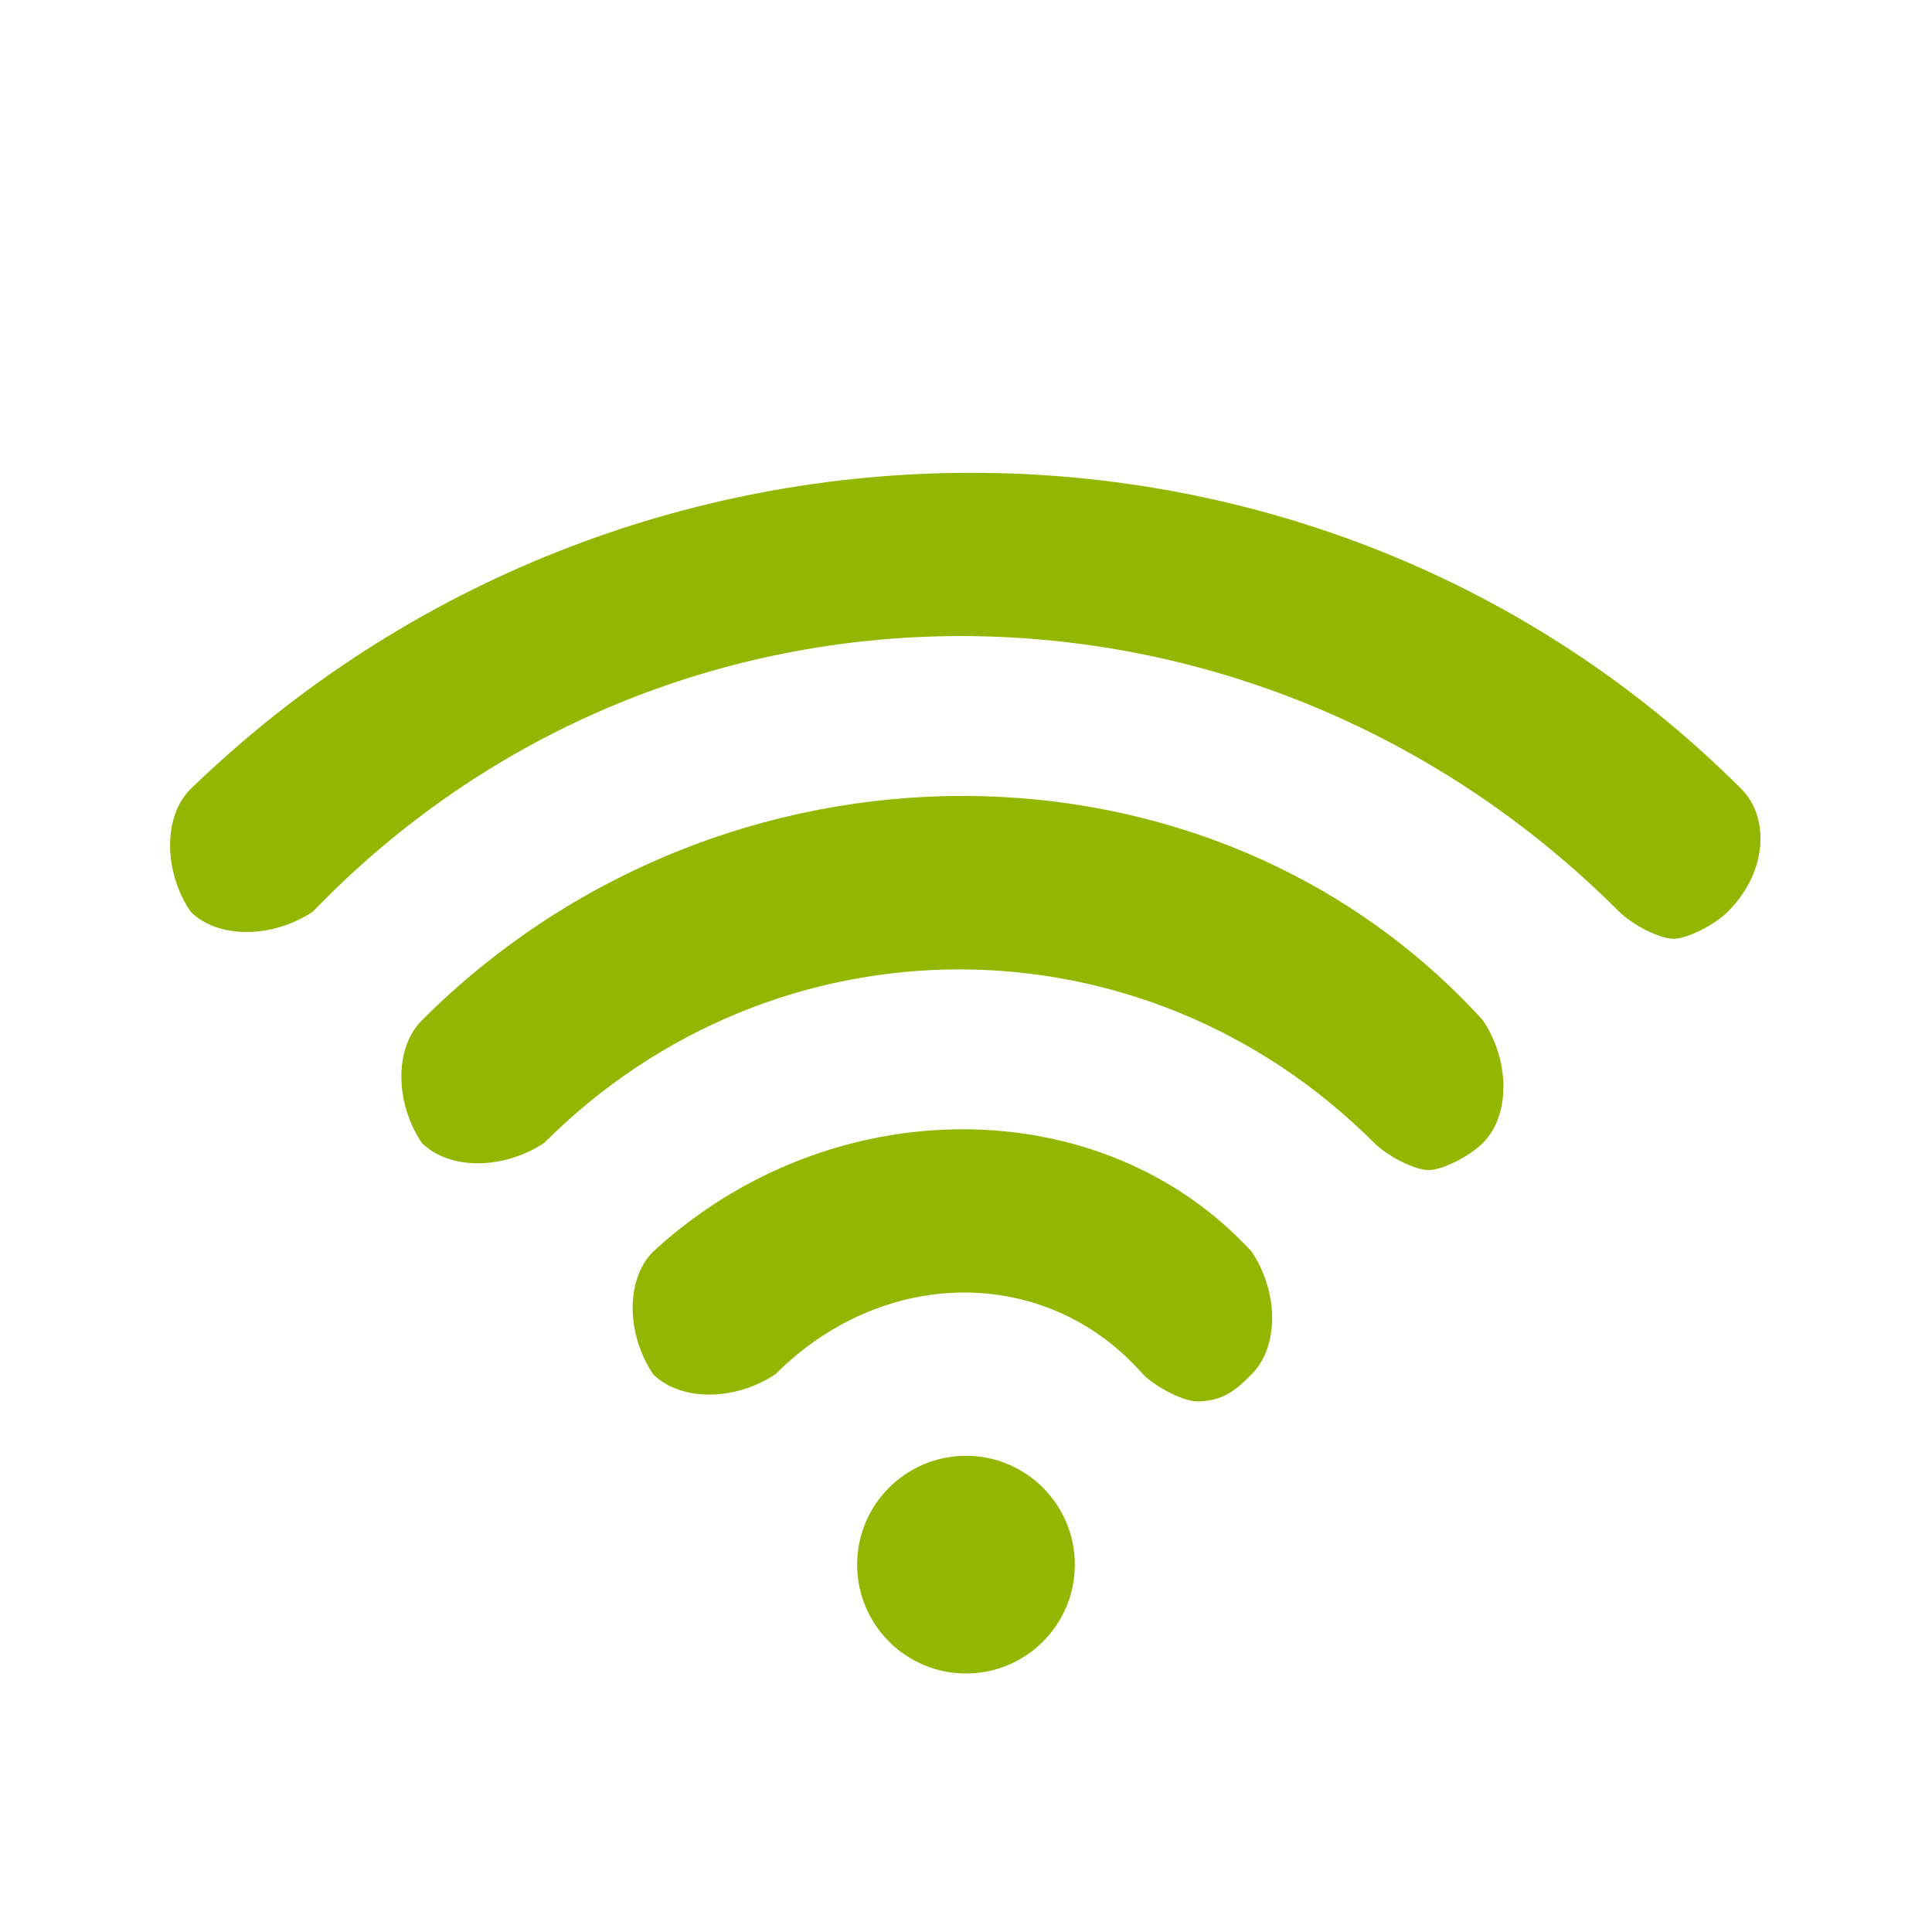
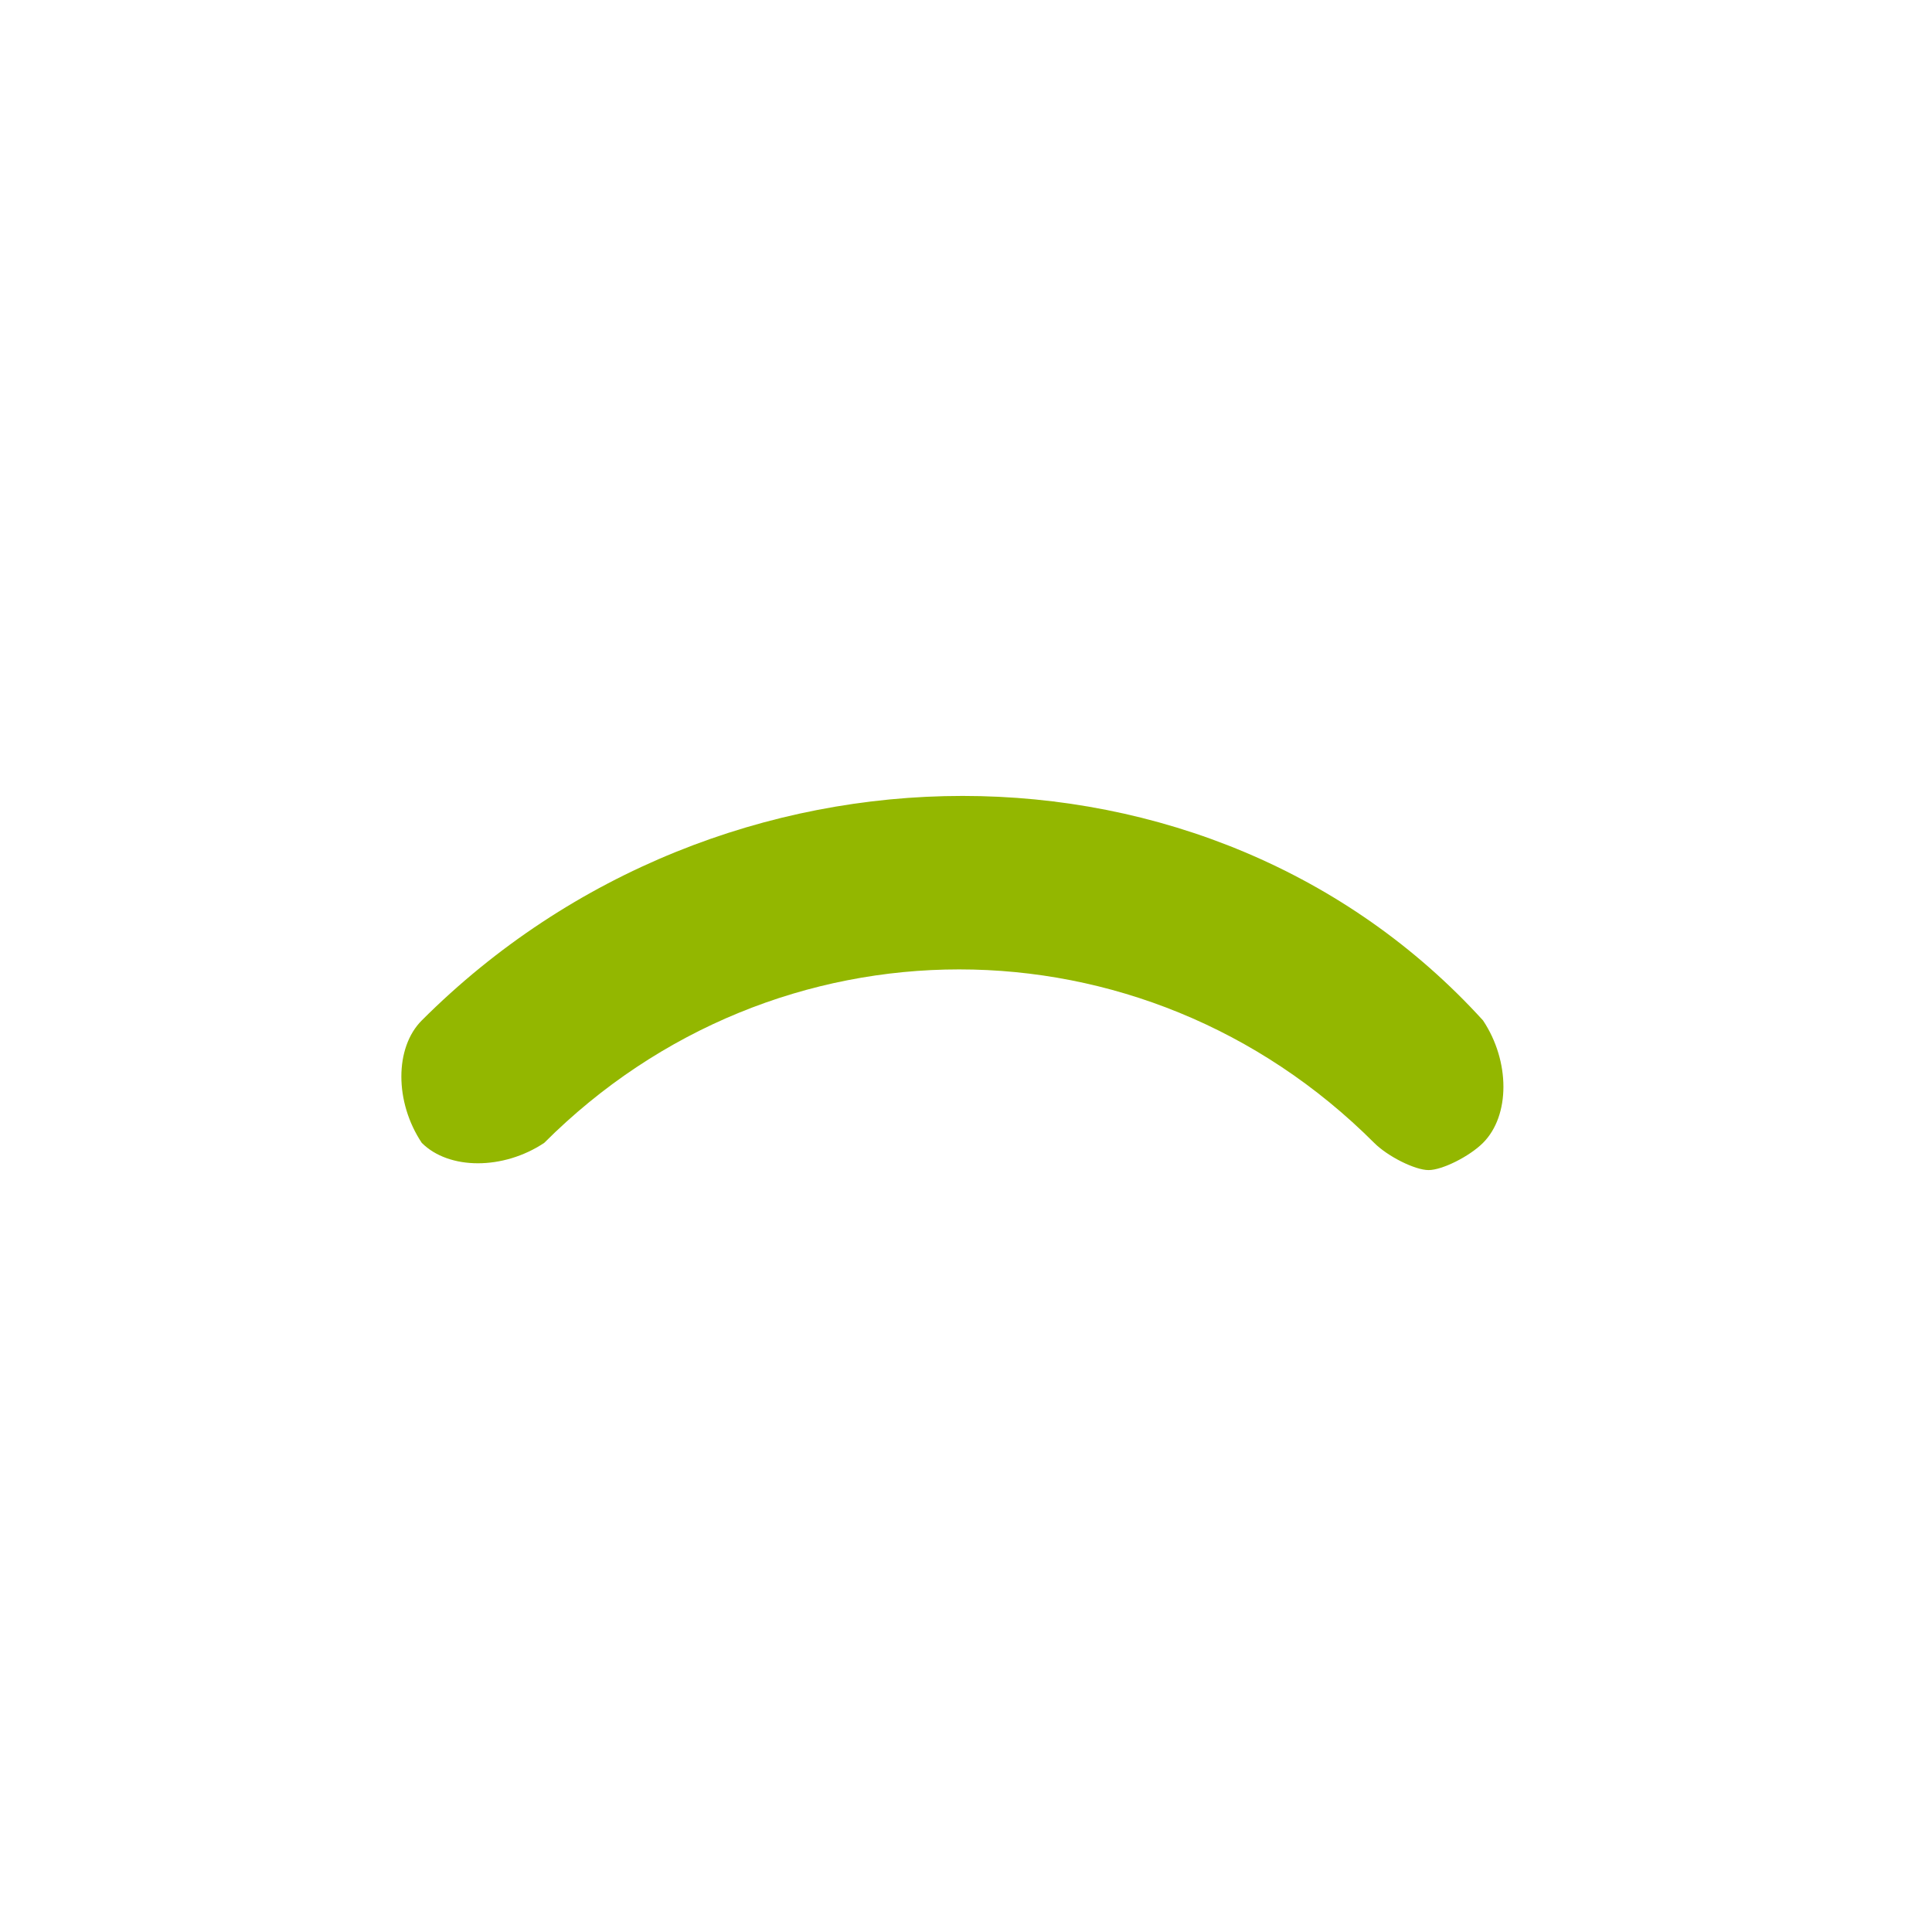
<svg xmlns="http://www.w3.org/2000/svg" version="1.1" id="icones" x="0px" y="0px" viewBox="0 0 14.2 14.2" style="enable-background:new 0 0 14.2 14.2;" xml:space="preserve">
  <style type="text/css">
	.st0{fill:#93B700;}
</style>
  <g>
    <g>
      <g>
        <path class="st0" d="M3.1,7.5c-0.2,0.2-0.2,0.6,0,0.9c0.2,0.2,0.6,0.2,0.9,0c1.7-1.7,4.4-1.7,6.1,0c0.1,0.1,0.3,0.2,0.4,0.2     s0.3-0.1,0.4-0.2c0.2-0.2,0.2-0.6,0-0.9C8.9,5.3,5.3,5.3,3.1,7.5z" />
-         <path class="st0" d="M4.8,9.2c-0.2,0.2-0.2,0.6,0,0.9c0.2,0.2,0.6,0.2,0.9,0c0.8-0.8,2-0.8,2.7,0c0.1,0.1,0.3,0.2,0.4,0.2     c0.2,0,0.3-0.1,0.4-0.2c0.2-0.2,0.2-0.6,0-0.9C8.1,8,6.1,8,4.8,9.2z" />
-         <circle class="st0" cx="7.1" cy="11.5" r="0.8" />
-         <path class="st0" d="M12.8,5.8c-3.1-3.1-8.2-3.1-11.4,0C1.2,6,1.2,6.4,1.4,6.7c0.2,0.2,0.6,0.2,0.9,0C4.9,4,9.2,4,11.9,6.7     c0.1,0.1,0.3,0.2,0.4,0.2s0.3-0.1,0.4-0.2C13,6.4,13,6,12.8,5.8z" />
      </g>
    </g>
  </g>
</svg>